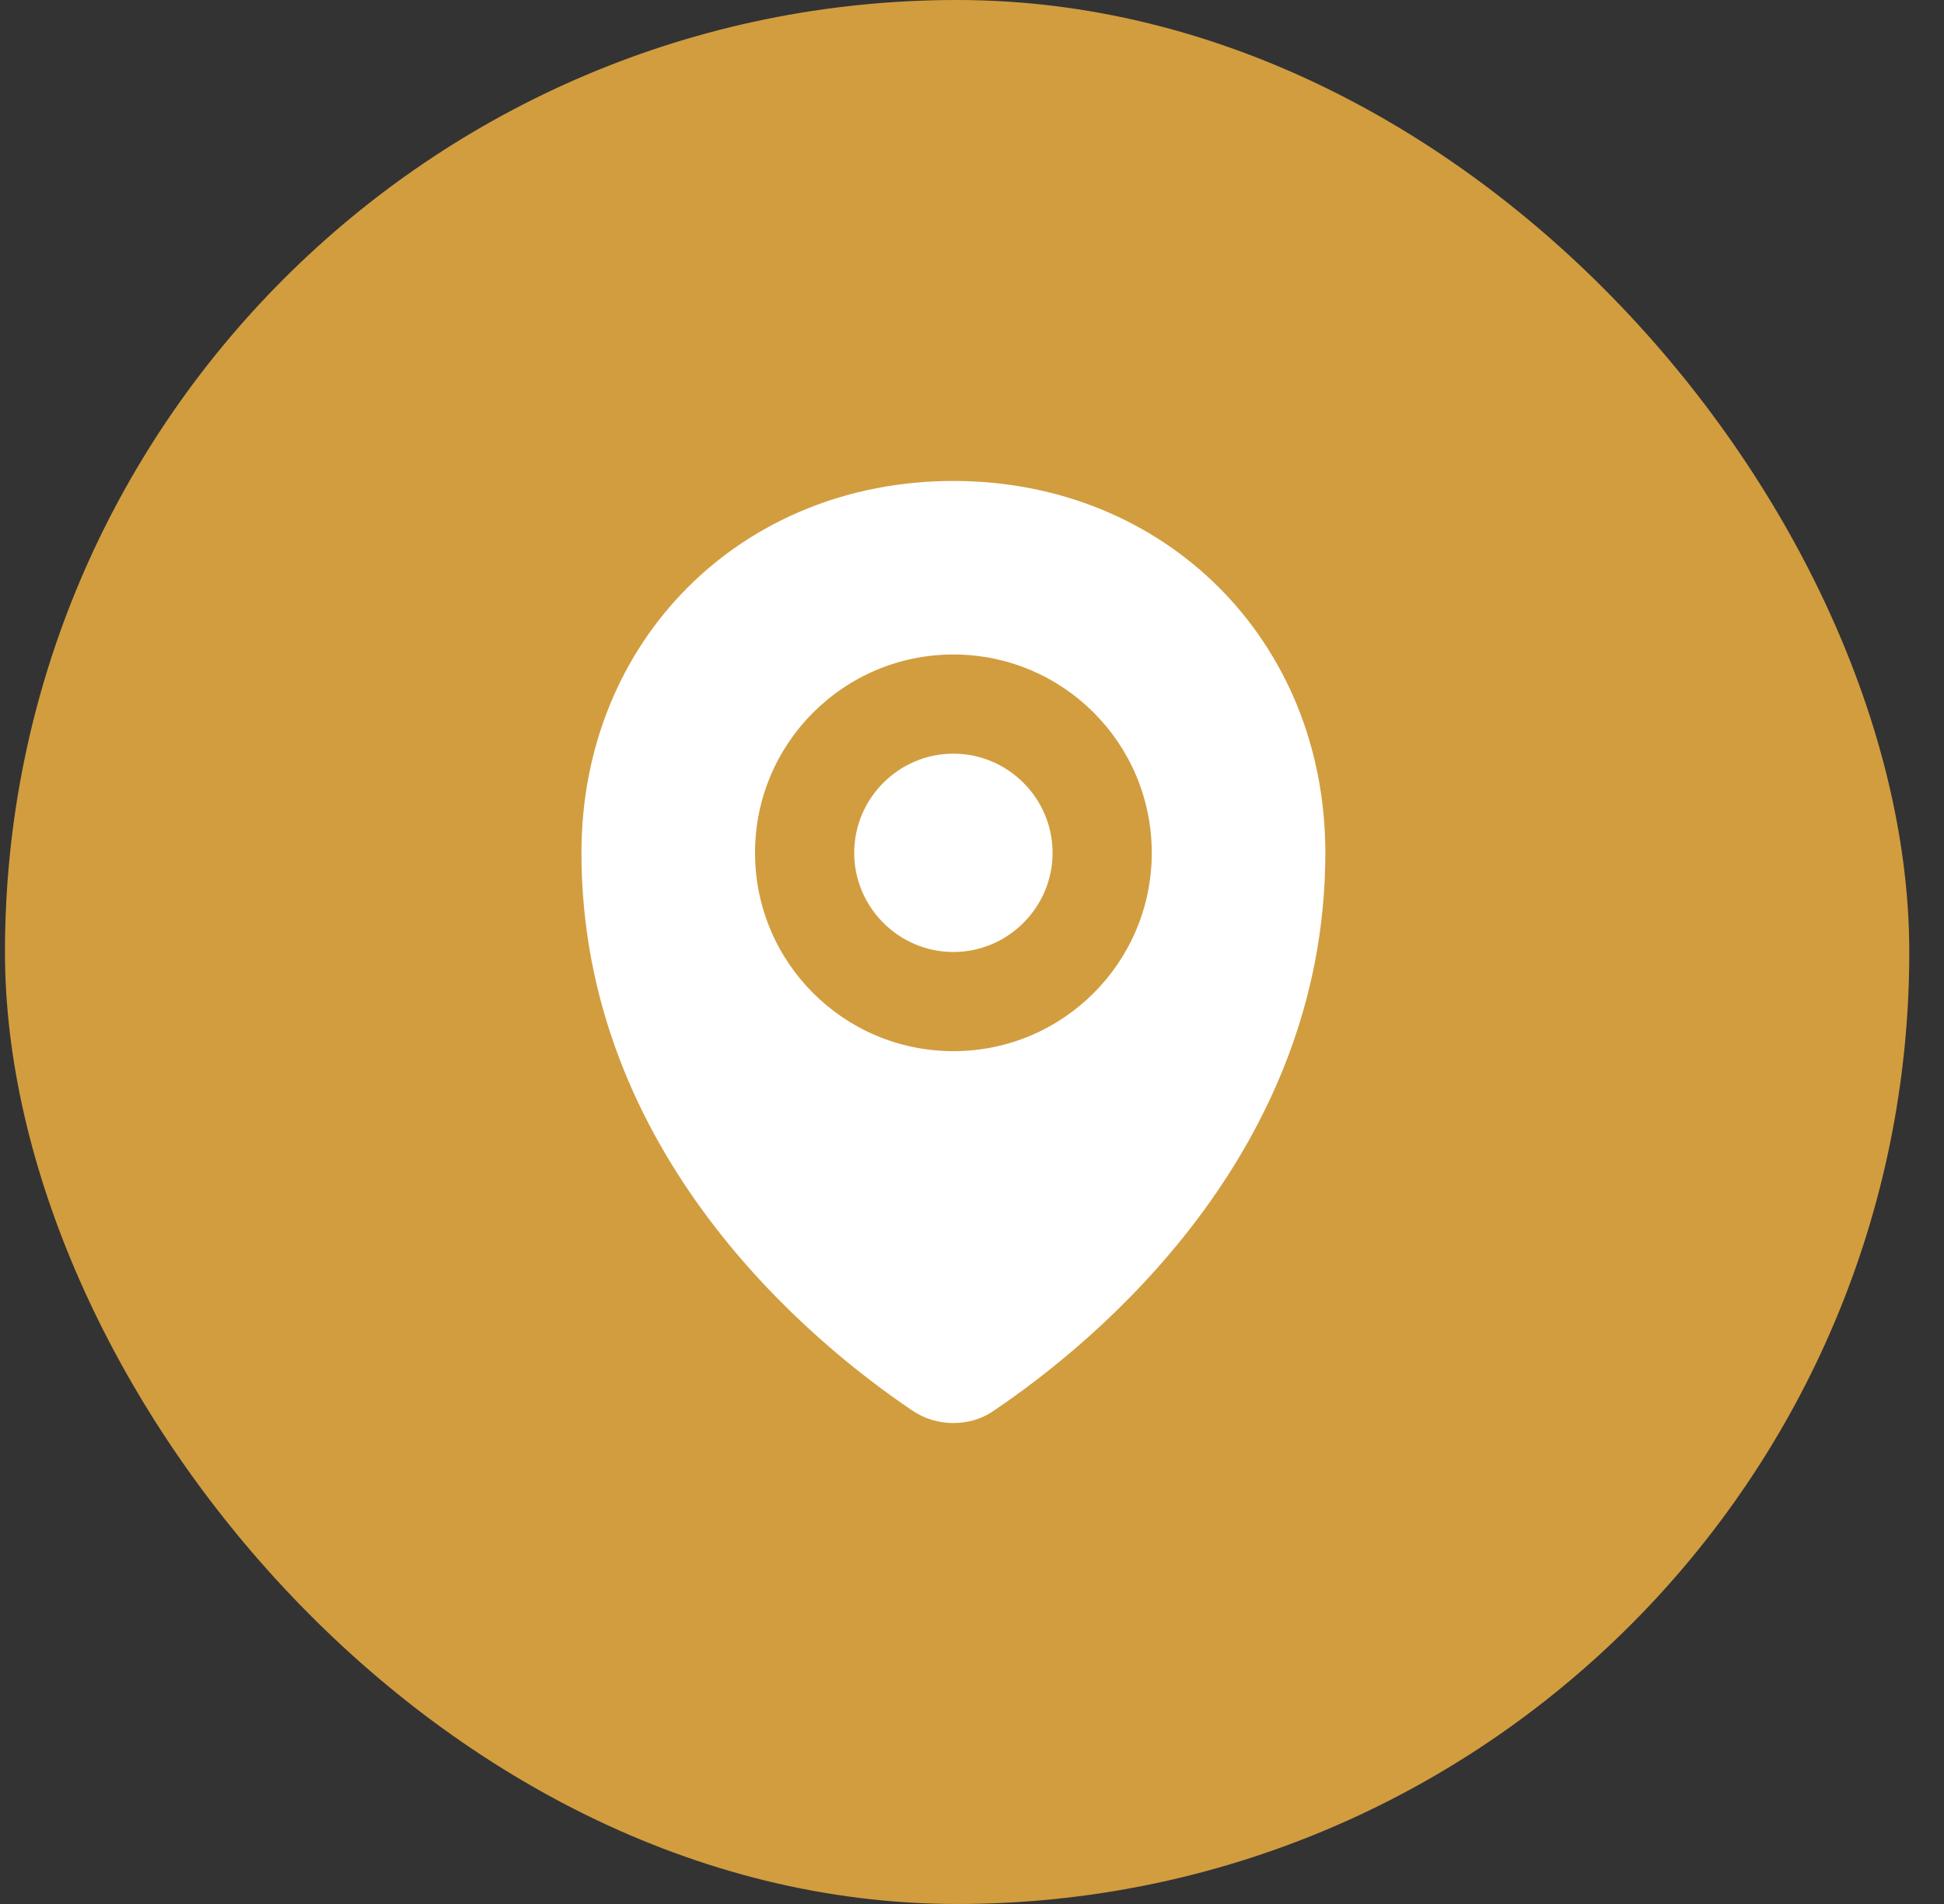
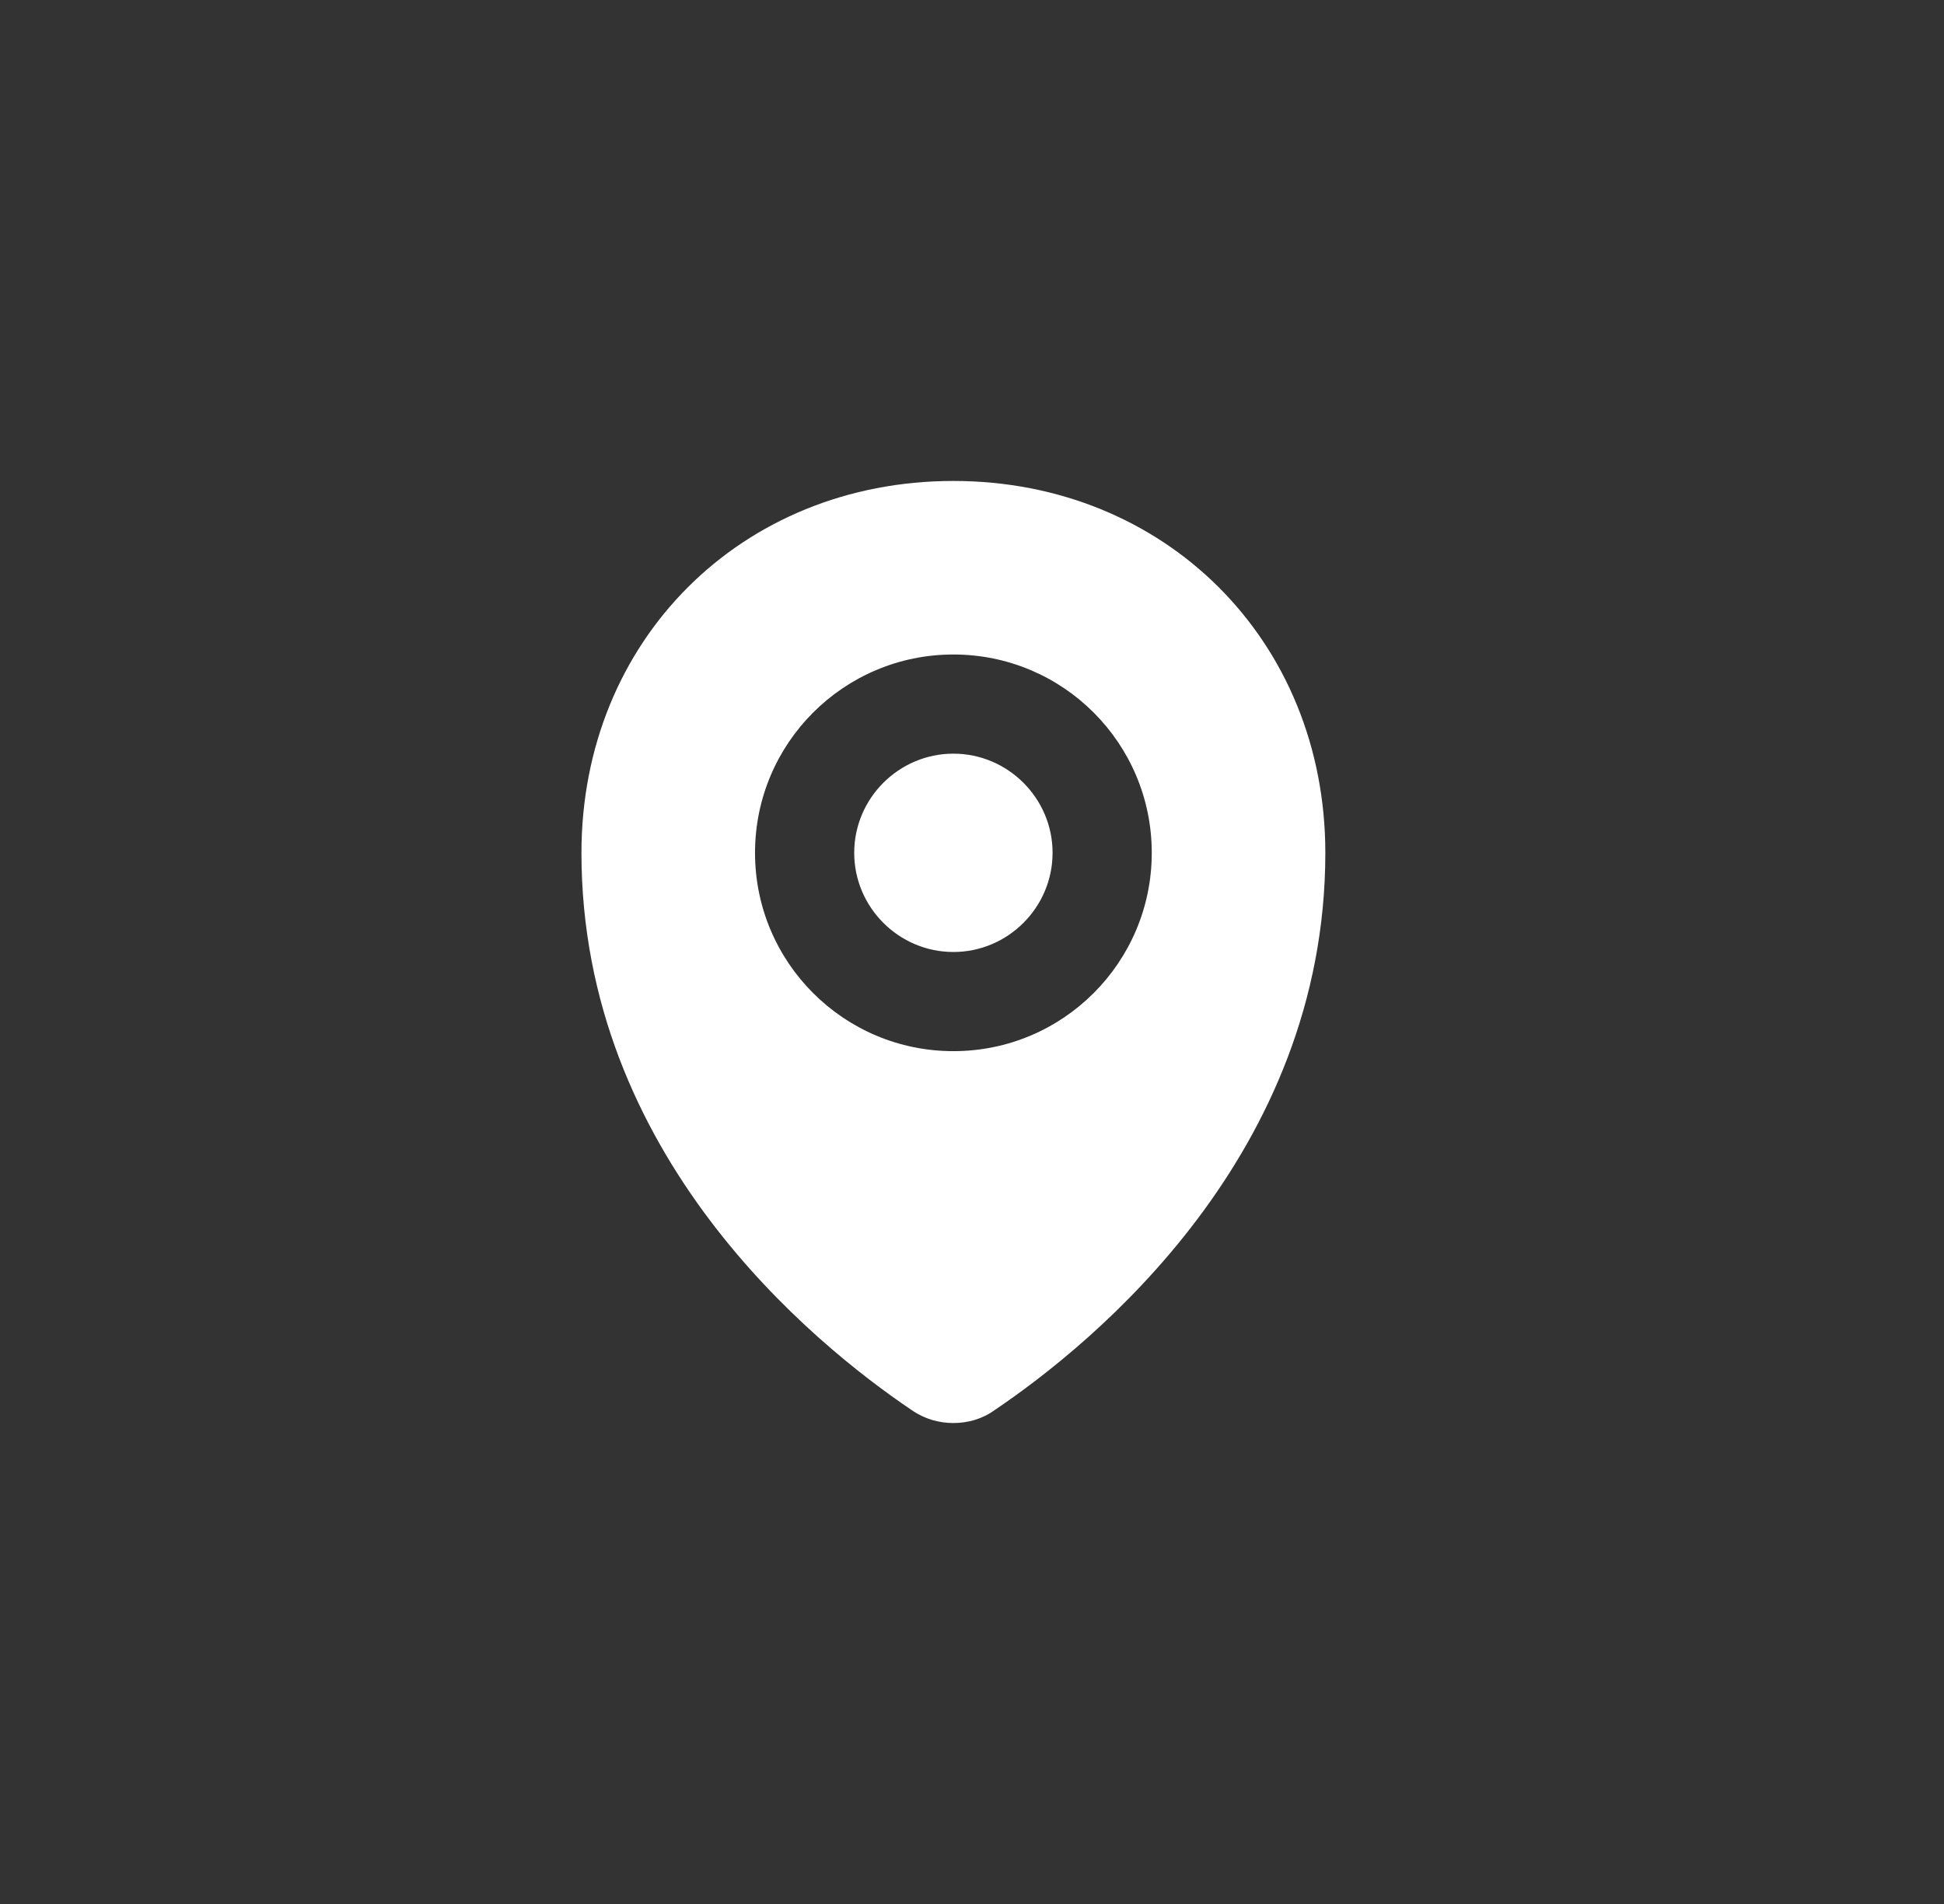
<svg xmlns="http://www.w3.org/2000/svg" width="49" height="48" viewBox="0 0 49 48" fill="none">
  <rect x="0" y="0" width="49" height="48" fill="#333333" stroke="none" />
-   <rect x="0.125" width="48" height="48" rx="24" fill="#D29D3F" />
  <path d="M26.531 21.5C26.531 22.875 25.406 24 24.031 24C22.656 24 21.531 22.875 21.531 21.5C21.531 20.125 22.656 19 24.031 19C25.406 19 26.531 20.125 26.531 21.5ZM33.406 21.5C33.406 29.1 27.569 33.862 25.069 35.55C24.756 35.775 24.394 35.875 24.031 35.875C23.669 35.875 23.306 35.775 22.981 35.55C20.481 33.862 14.656 29.113 14.656 21.5C14.656 16.15 18.681 12.125 24.031 12.125C29.369 12.125 33.406 16.15 33.406 21.5ZM29.031 21.5C29.031 18.738 26.794 16.5 24.031 16.5C21.269 16.5 19.031 18.738 19.031 21.5C19.031 24.262 21.269 26.5 24.031 26.5C26.794 26.5 29.031 24.262 29.031 21.5Z" fill="white" />
</svg>